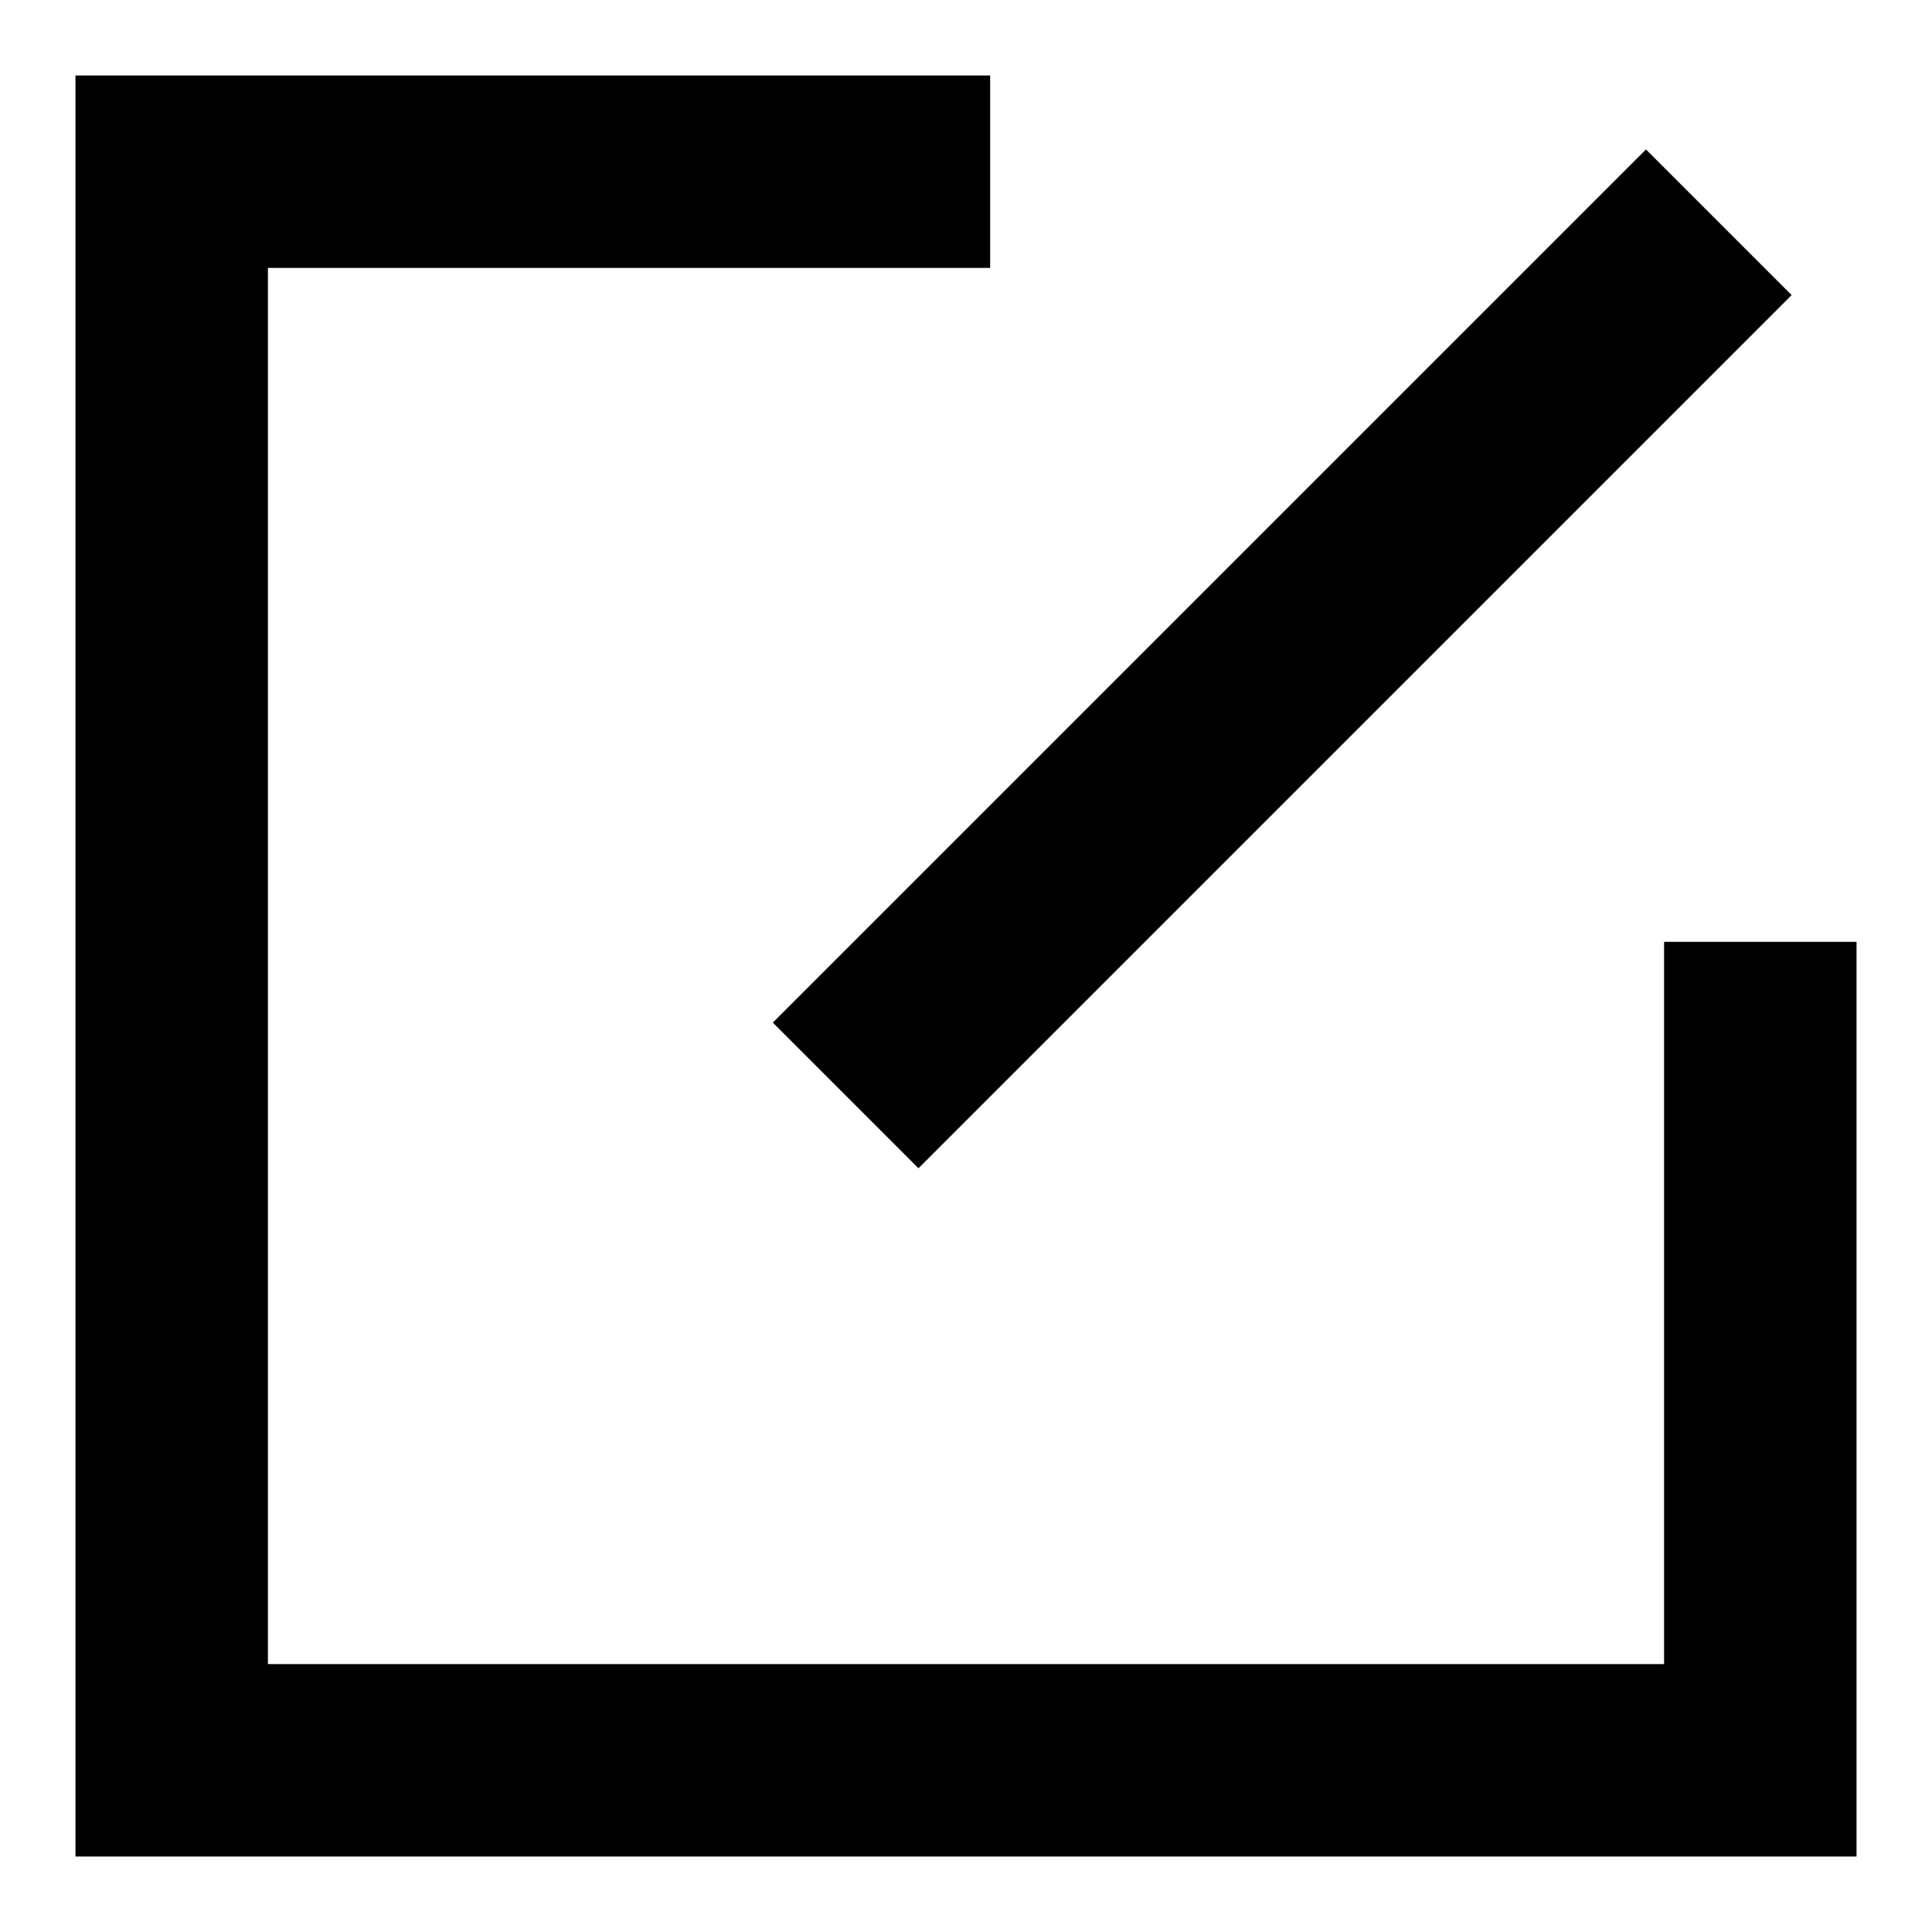
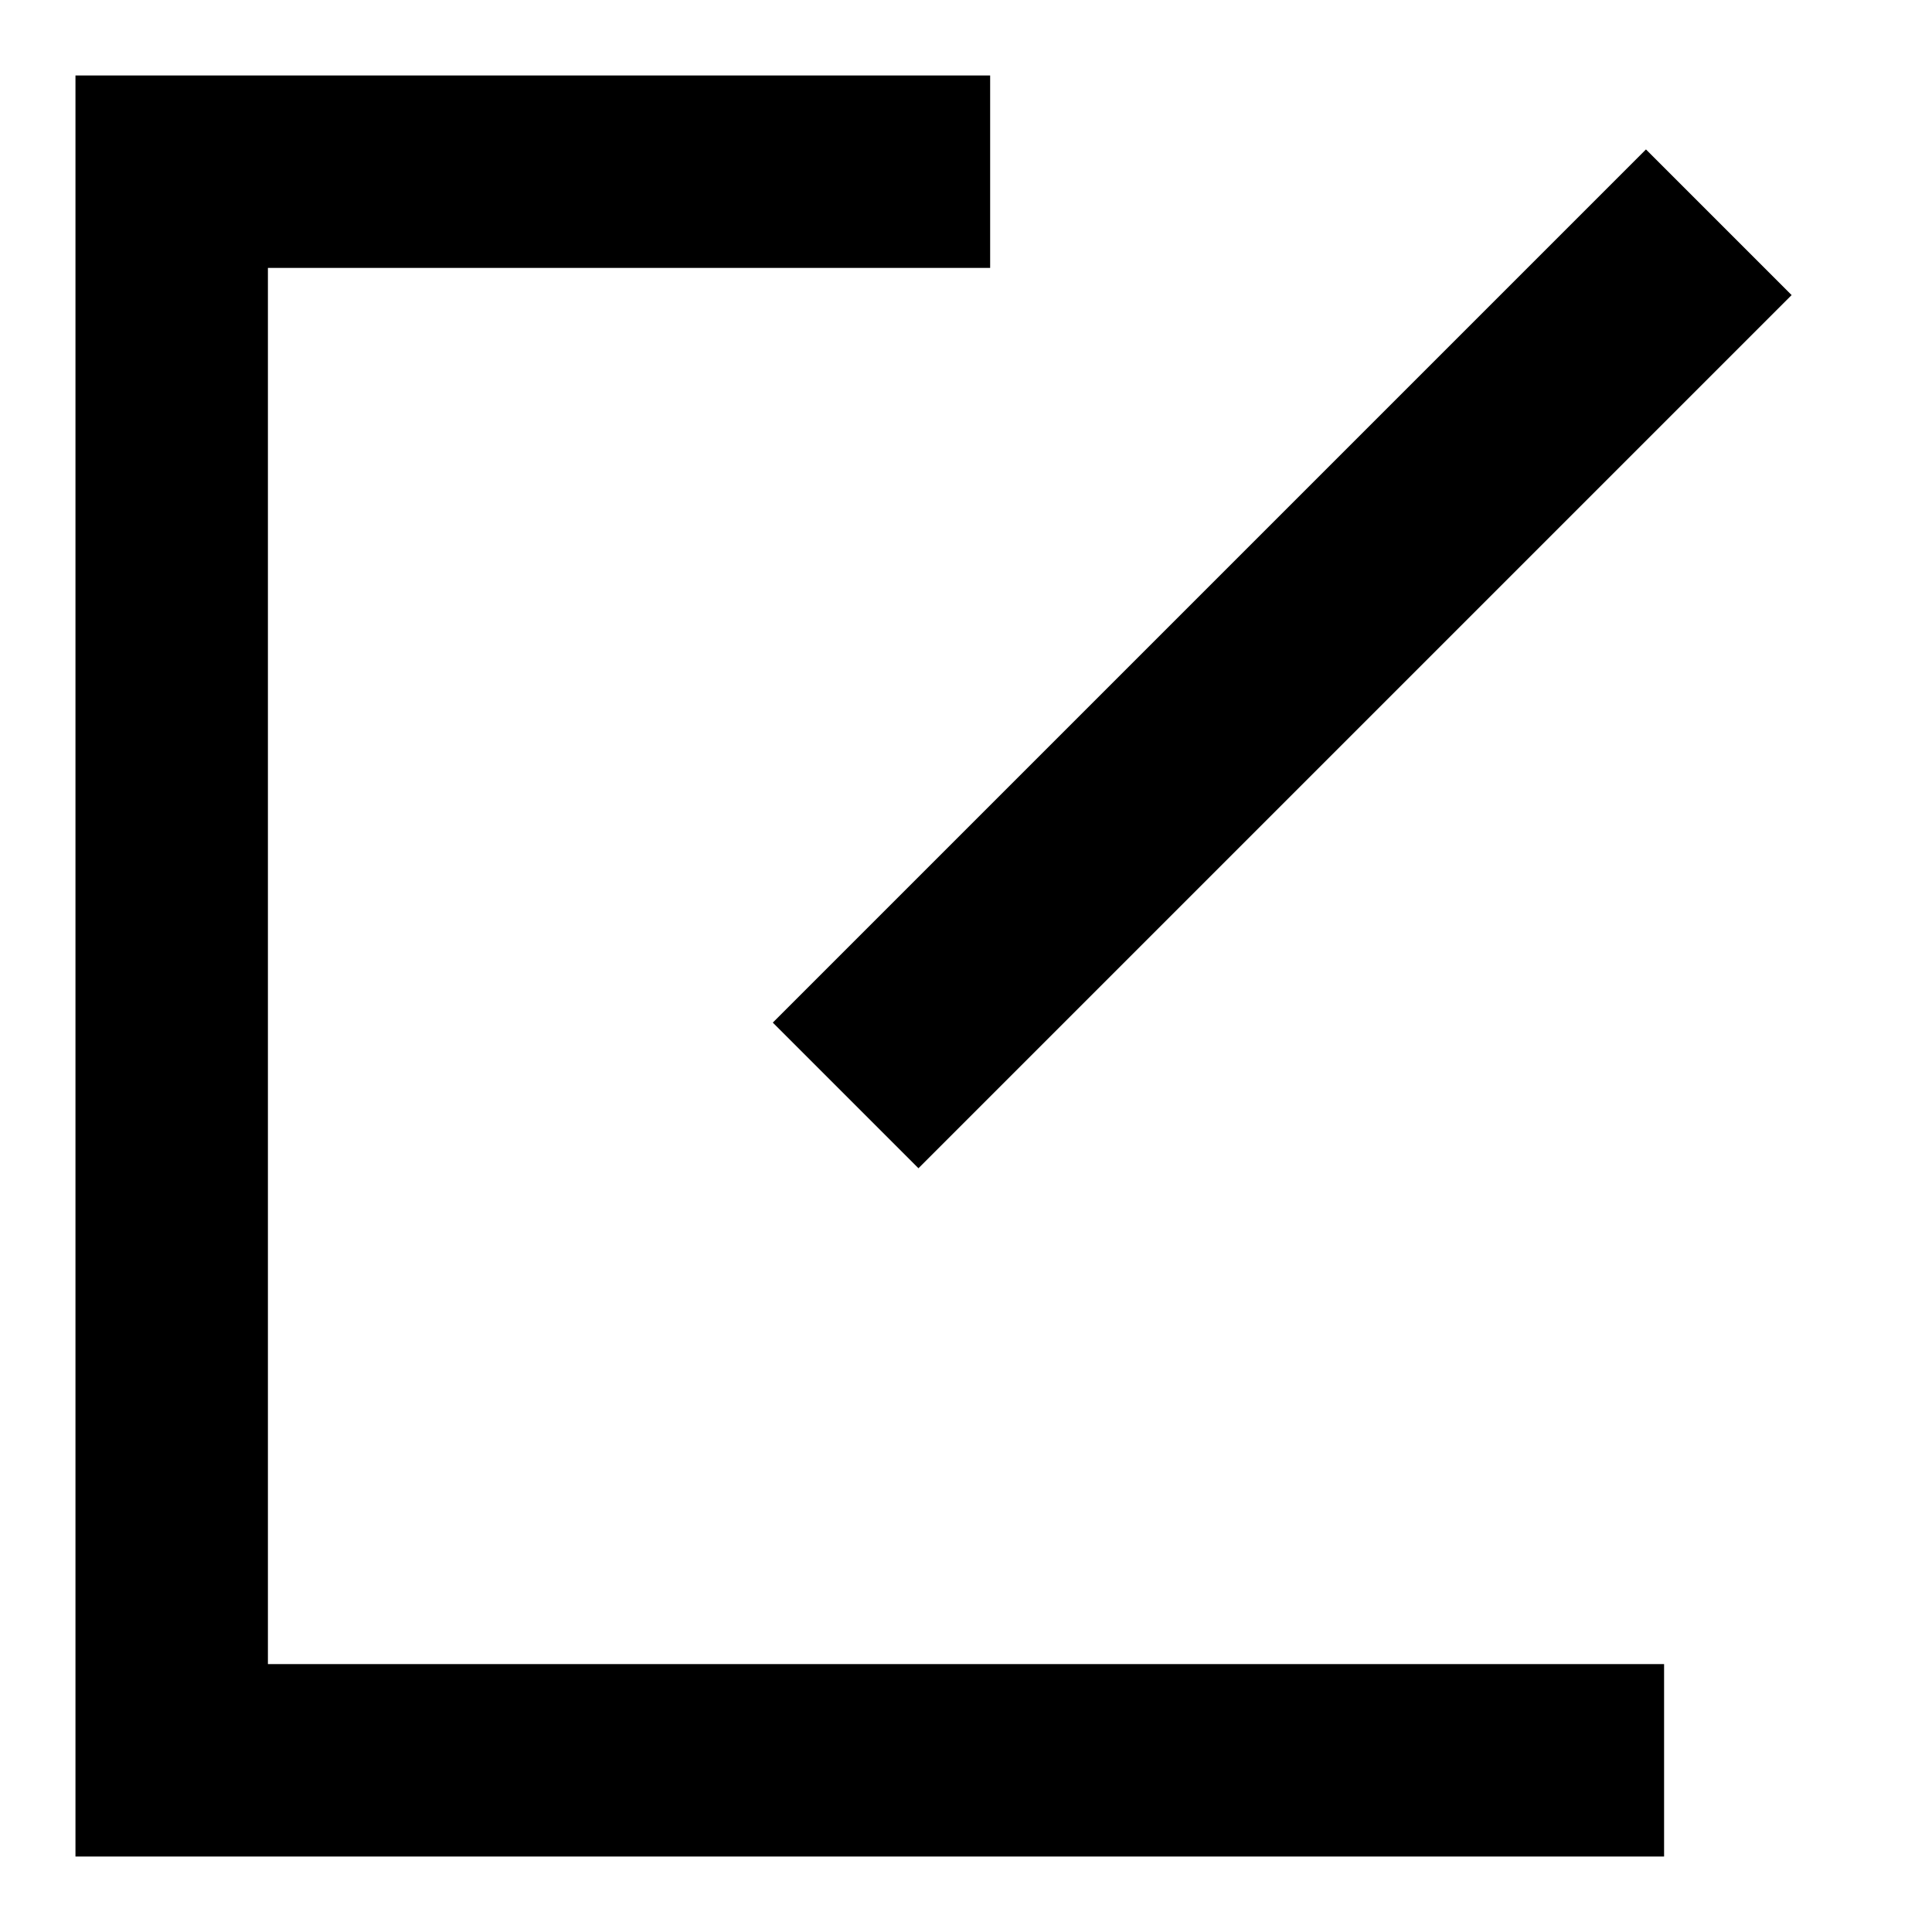
<svg xmlns="http://www.w3.org/2000/svg" version="1.1" x="0px" y="0px" viewBox="0 0 256 256" enable-background="new 0 0 256 256" xml:space="preserve">
  <g>
-     <path fill="#000000" d="M131.2,10v25.5H35.5v185h185v-95.7H246V246H10V10H131.2L131.2,10z M237.4,39.1L121.7,154.8l-19.3-19.3 L218.1,19.8L237.4,39.1L237.4,39.1z" />
+     <path fill="#000000" d="M131.2,10v25.5H35.5v185h185v-95.7V246H10V10H131.2L131.2,10z M237.4,39.1L121.7,154.8l-19.3-19.3 L218.1,19.8L237.4,39.1L237.4,39.1z" />
  </g>
</svg>